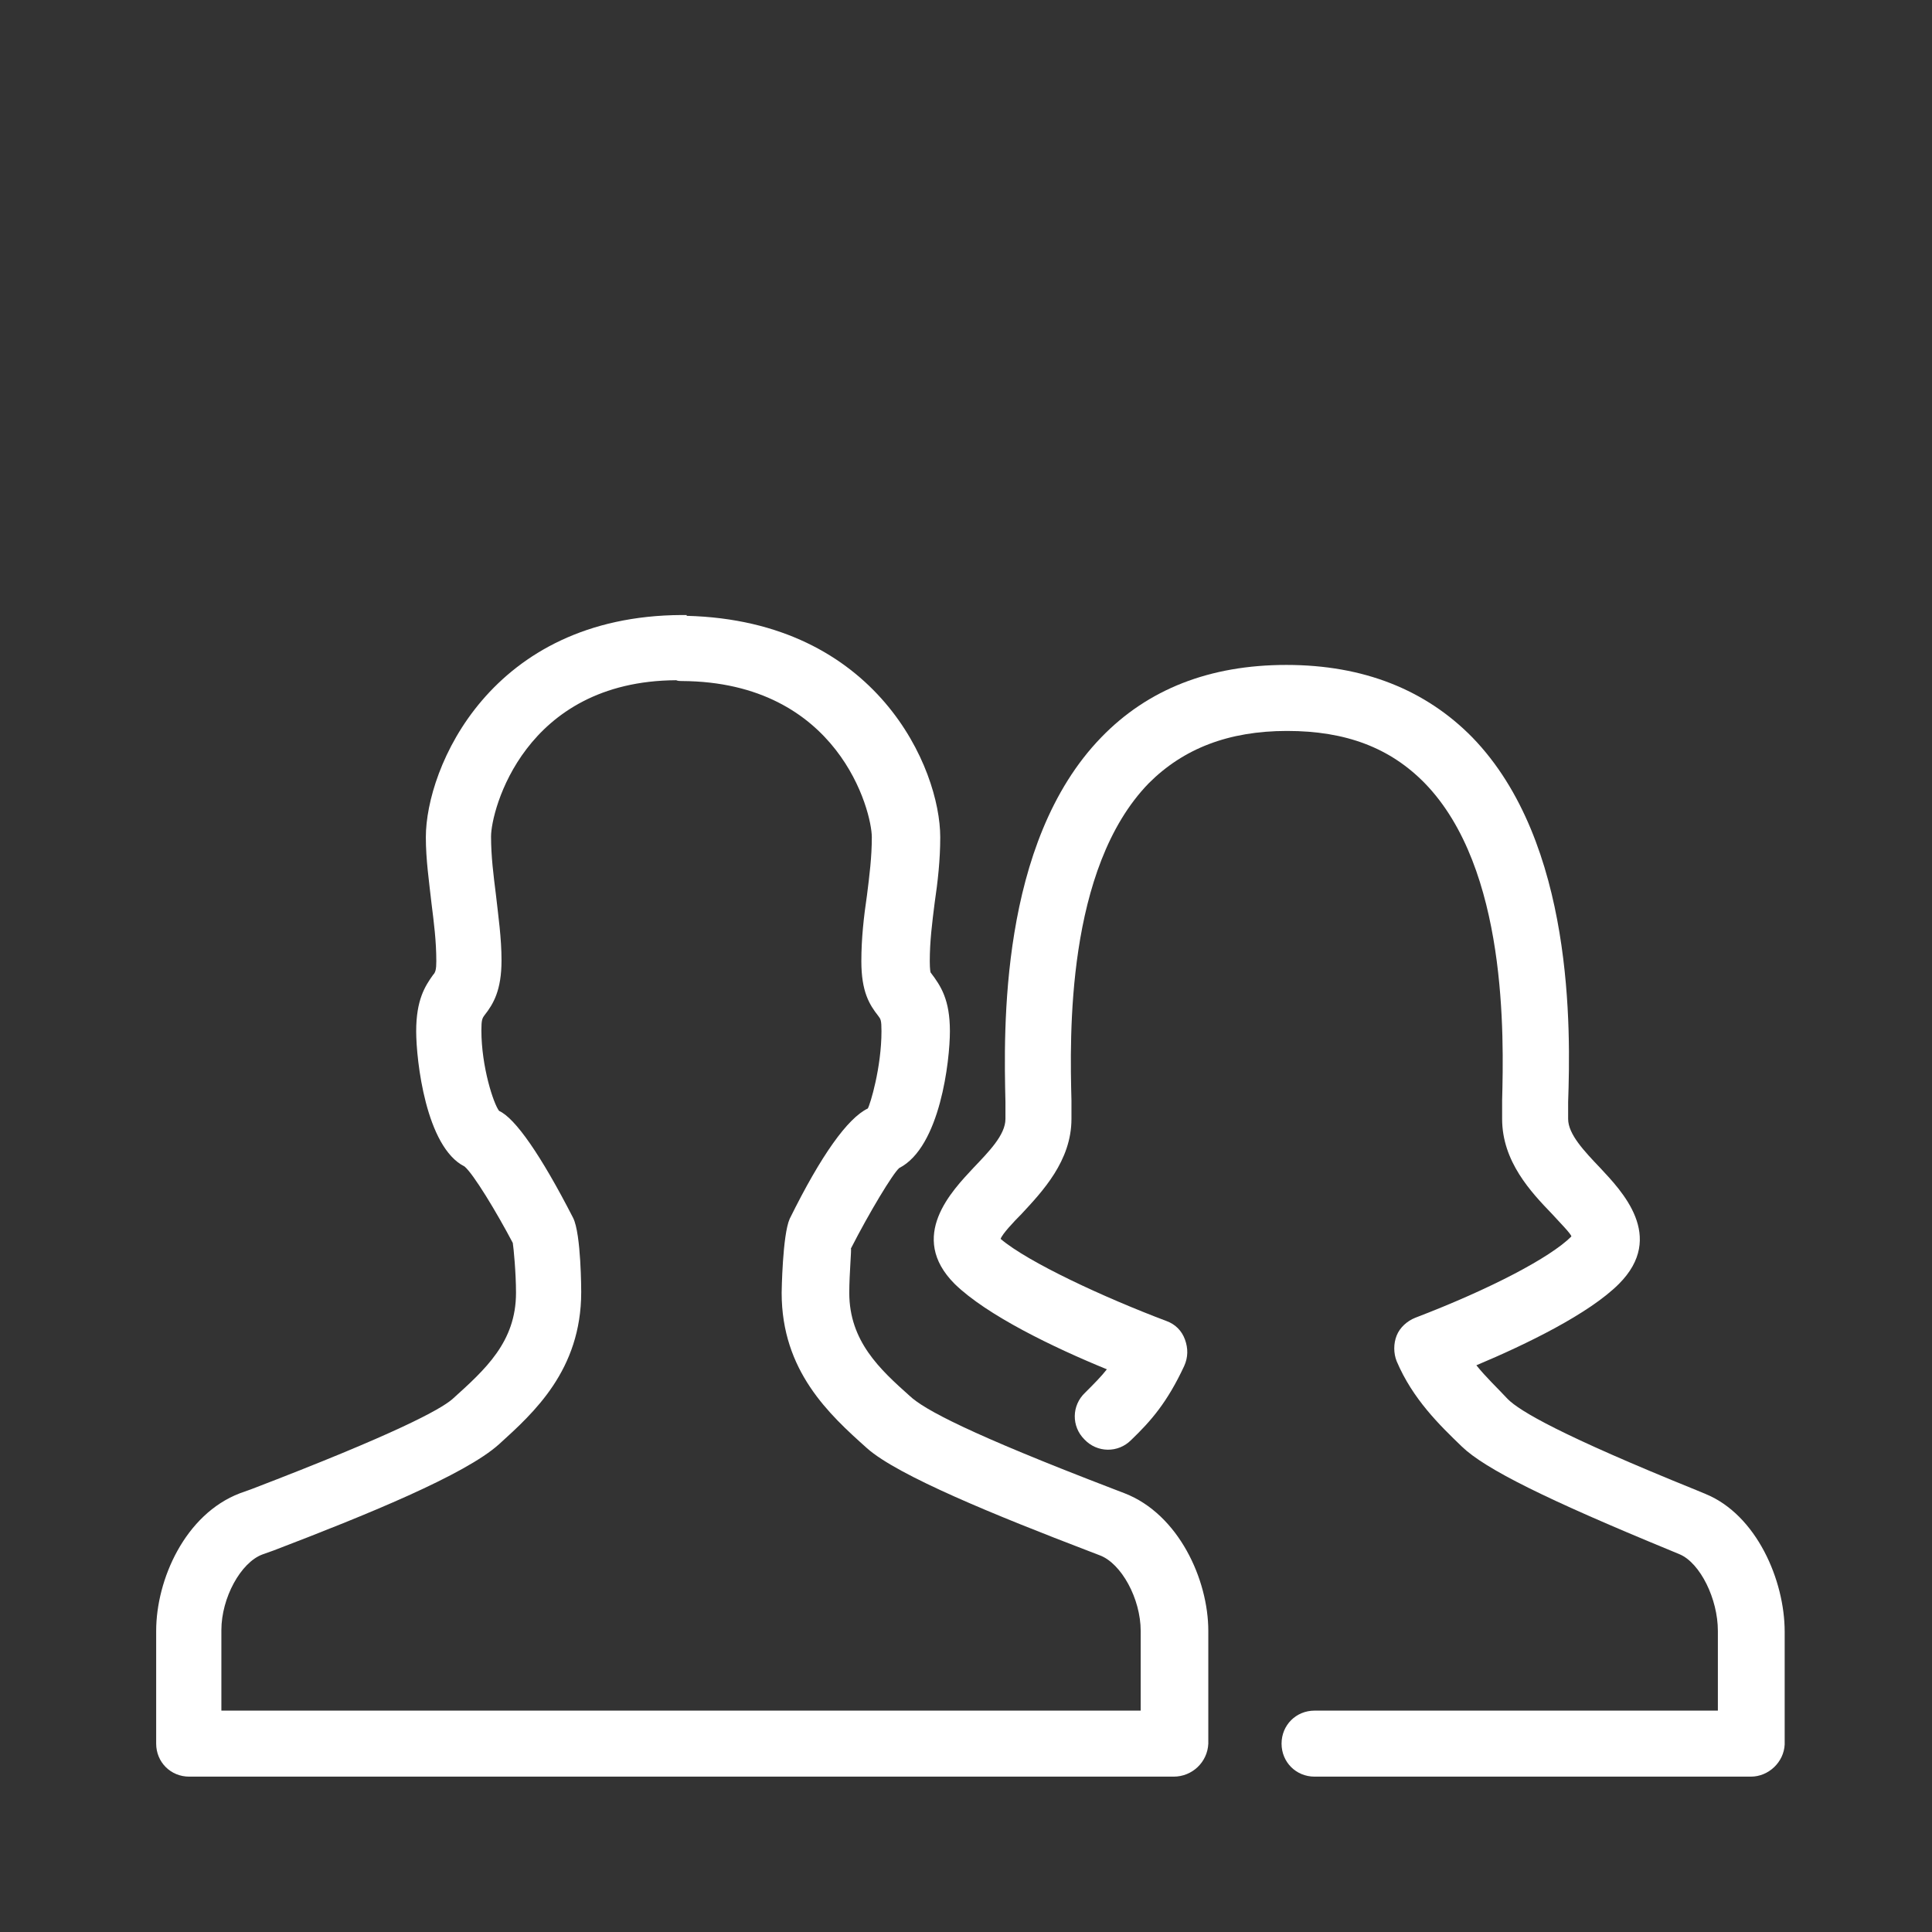
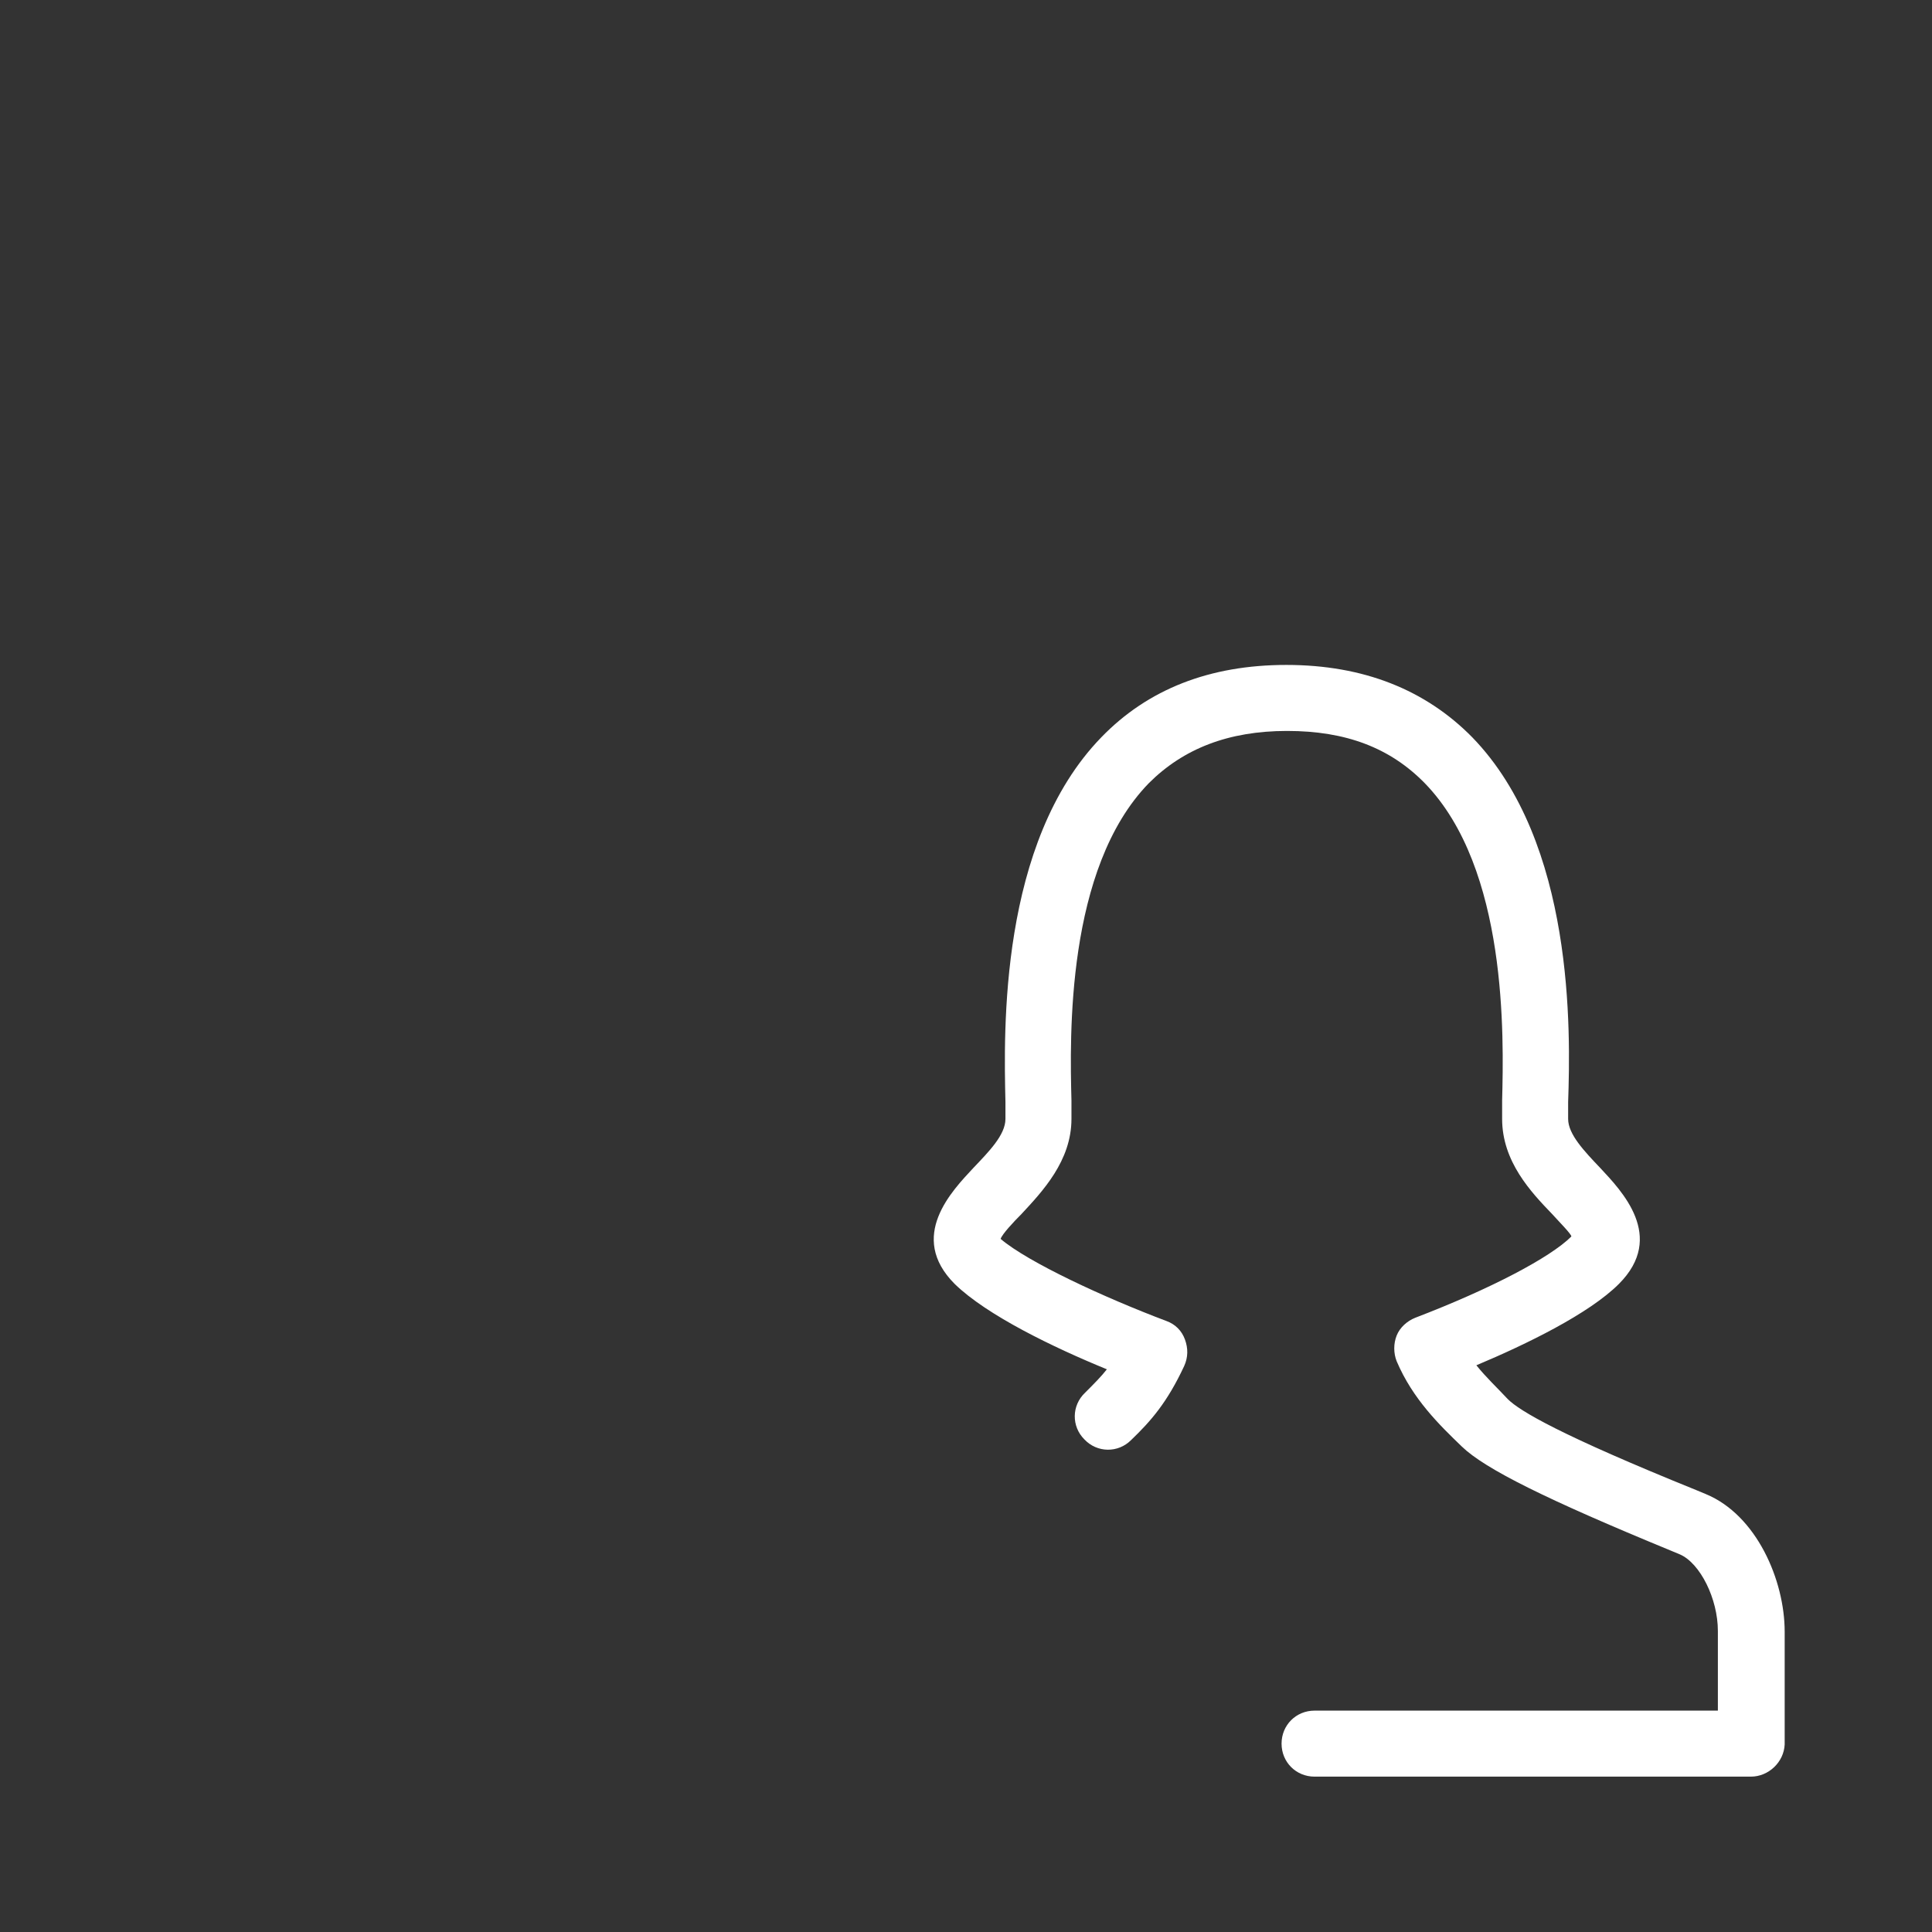
<svg xmlns="http://www.w3.org/2000/svg" version="1.1" id="レイヤー_1" x="0px" y="0px" viewBox="0 0 240 240" style="enable-background:new 0 0 240 240;" xml:space="preserve">
  <rect x="0" y="0" width="240" height="240" fill="#333333" stroke="none" />
  <style type="text/css">
	.st0{fill:#FFFFFF;}
</style>
  <g>
-     <path class="st0" d="M145.8,220.7H23.5c-2.3,0-4.1-1.8-4.1-4.1v-14c0-6.4,3.6-14.5,10.4-17.1l1.4-0.5c18-6.9,23.5-9.9,25-11.2   c4.1-3.7,7.9-7.1,7.9-13.2c0-2.5-0.3-5.6-0.4-6.2c-2-3.8-4.9-8.6-6-9.5c-4.8-2.4-6-13.2-6-16.8c0-3.9,1.1-5.6,2.1-7   c0.3-0.3,0.4-0.7,0.4-1.7c0-2.5-0.3-4.8-0.6-7.2c-0.3-2.7-0.7-5.4-0.7-8.2c0-8.6,8-27.5,31.8-27.6c0.2,0,0.4,0,0.6,0v0.1   c23.7,0.6,31.5,19,31.5,27.5c0,2.8-0.3,5.5-0.7,8.2c-0.3,2.4-0.6,4.7-0.6,7.2c0,1.1,0.1,1.4,0.1,1.4c1.3,1.7,2.4,3.4,2.4,7.3   c0,3.6-1.2,14.4-6.3,17c-0.8,0.7-3.7,5.5-6,10l0,0c0.1,0-0.2,3.1-0.2,5.5c0,6,3.8,9.5,7.5,12.8c1.8,1.7,7.4,4.7,25.4,11.6l1.3,0.5   c6.7,2.6,10.4,10.7,10.4,17.1v14C150,218.9,148.1,220.7,145.8,220.7z M27.6,212.5h114.1v-9.9c0-4-2.4-8.4-5.1-9.4l-1.3-0.5   c-11.5-4.4-23.8-9.4-27.6-12.8c-4.7-4.2-10.6-9.6-10.6-19.3c0-0.1,0.1-7.2,1-9.2c3.9-7.9,7.2-12.5,9.7-13.7   c0.3-0.5,1.7-5.1,1.7-9.6c0-1.4-0.1-1.5-0.4-1.9c-1.1-1.4-2.1-3-2.1-6.8c0-2.8,0.3-5.5,0.7-8.2c0.3-2.4,0.6-4.7,0.6-7.2   c0-3.2-4.1-19.3-23.6-19.4c-0.2,0-0.5,0-0.7-0.1c-18.9,0.1-23,16.2-23,19.4c0,2.5,0.3,4.8,0.6,7.2c0.3,2.7,0.7,5.4,0.7,8.2   c0,3.7-1,5.4-2.1,6.8c-0.3,0.4-0.4,0.6-0.4,1.9c0,4.5,1.5,9.1,2.2,10c2,0.9,5.2,5.5,9.2,13.3c1,2,1,9.1,1,9.2   c0,9.7-5.9,15-10.2,18.9c-4.2,3.8-16.5,8.8-28,13.2l-1.4,0.5c-2.7,1-5.1,5.4-5.1,9.4v10H27.6z" />
    <path class="st0" d="M217.5,220.7h-54.2c-2.3,0-4.1-1.8-4.1-4.1s1.8-4.1,4.1-4.1h50.1v-9.9c0-4-2.2-8.4-4.7-9.5l-1.2-0.5   c-15.3-6.3-23-10.1-25.9-12.9c-2.8-2.7-6.1-5.9-8.1-10.6c-0.4-1-0.4-2.2,0-3.2s1.3-1.8,2.3-2.2c9.4-3.6,16.8-7.5,19.4-10.1   c0-0.3-1.5-1.8-2.4-2.8c-2.6-2.7-6.2-6.5-6.2-11.8v-2.3c0.2-7.9,0.7-28.8-9.6-39.4c-4.3-4.4-9.8-6.5-17.1-6.5S147,93,142.7,97.3   c-10.3,10.6-9.8,31.5-9.6,39.4v2.3c0,5.2-3.6,9-6.2,11.8c-1,1-2.4,2.5-2.6,3.1c3.4,2.9,12.9,7.3,20.6,10.2c1.1,0.4,1.9,1.2,2.3,2.3   c0.4,1.1,0.4,2.2-0.1,3.3c-2.1,4.5-4.1,6.8-6.6,9.2c-1.6,1.6-4.2,1.6-5.8-0.1c-1.6-1.6-1.6-4.2,0.1-5.8c1.1-1.1,2-2,2.7-2.9   c-6.6-2.7-14.9-6.7-18.9-10.6c-5.9-5.9-0.3-11.6,2.3-14.4c1.9-2,4-4.1,4-6.1v-2.1c-0.2-8.8-0.8-32.2,11.9-45.3c5.8-6,13.5-9,23-9   c9.6,0,17.3,3.1,23.1,9c12.7,13.1,12.2,36.5,11.9,45.3v2.1c0,1.9,2,4,4,6.1c2.6,2.8,8.2,8.5,2.3,14.4c-3.7,3.7-11.5,7.5-17.7,10.1   c1.2,1.5,2.6,2.8,3.9,4.2c1.5,1.5,6.6,4.5,23.4,11.3l1.2,0.5c6.3,2.6,9.8,10.7,9.8,17.1v14C221.6,218.9,219.7,220.7,217.5,220.7z" />
  </g>
</svg>